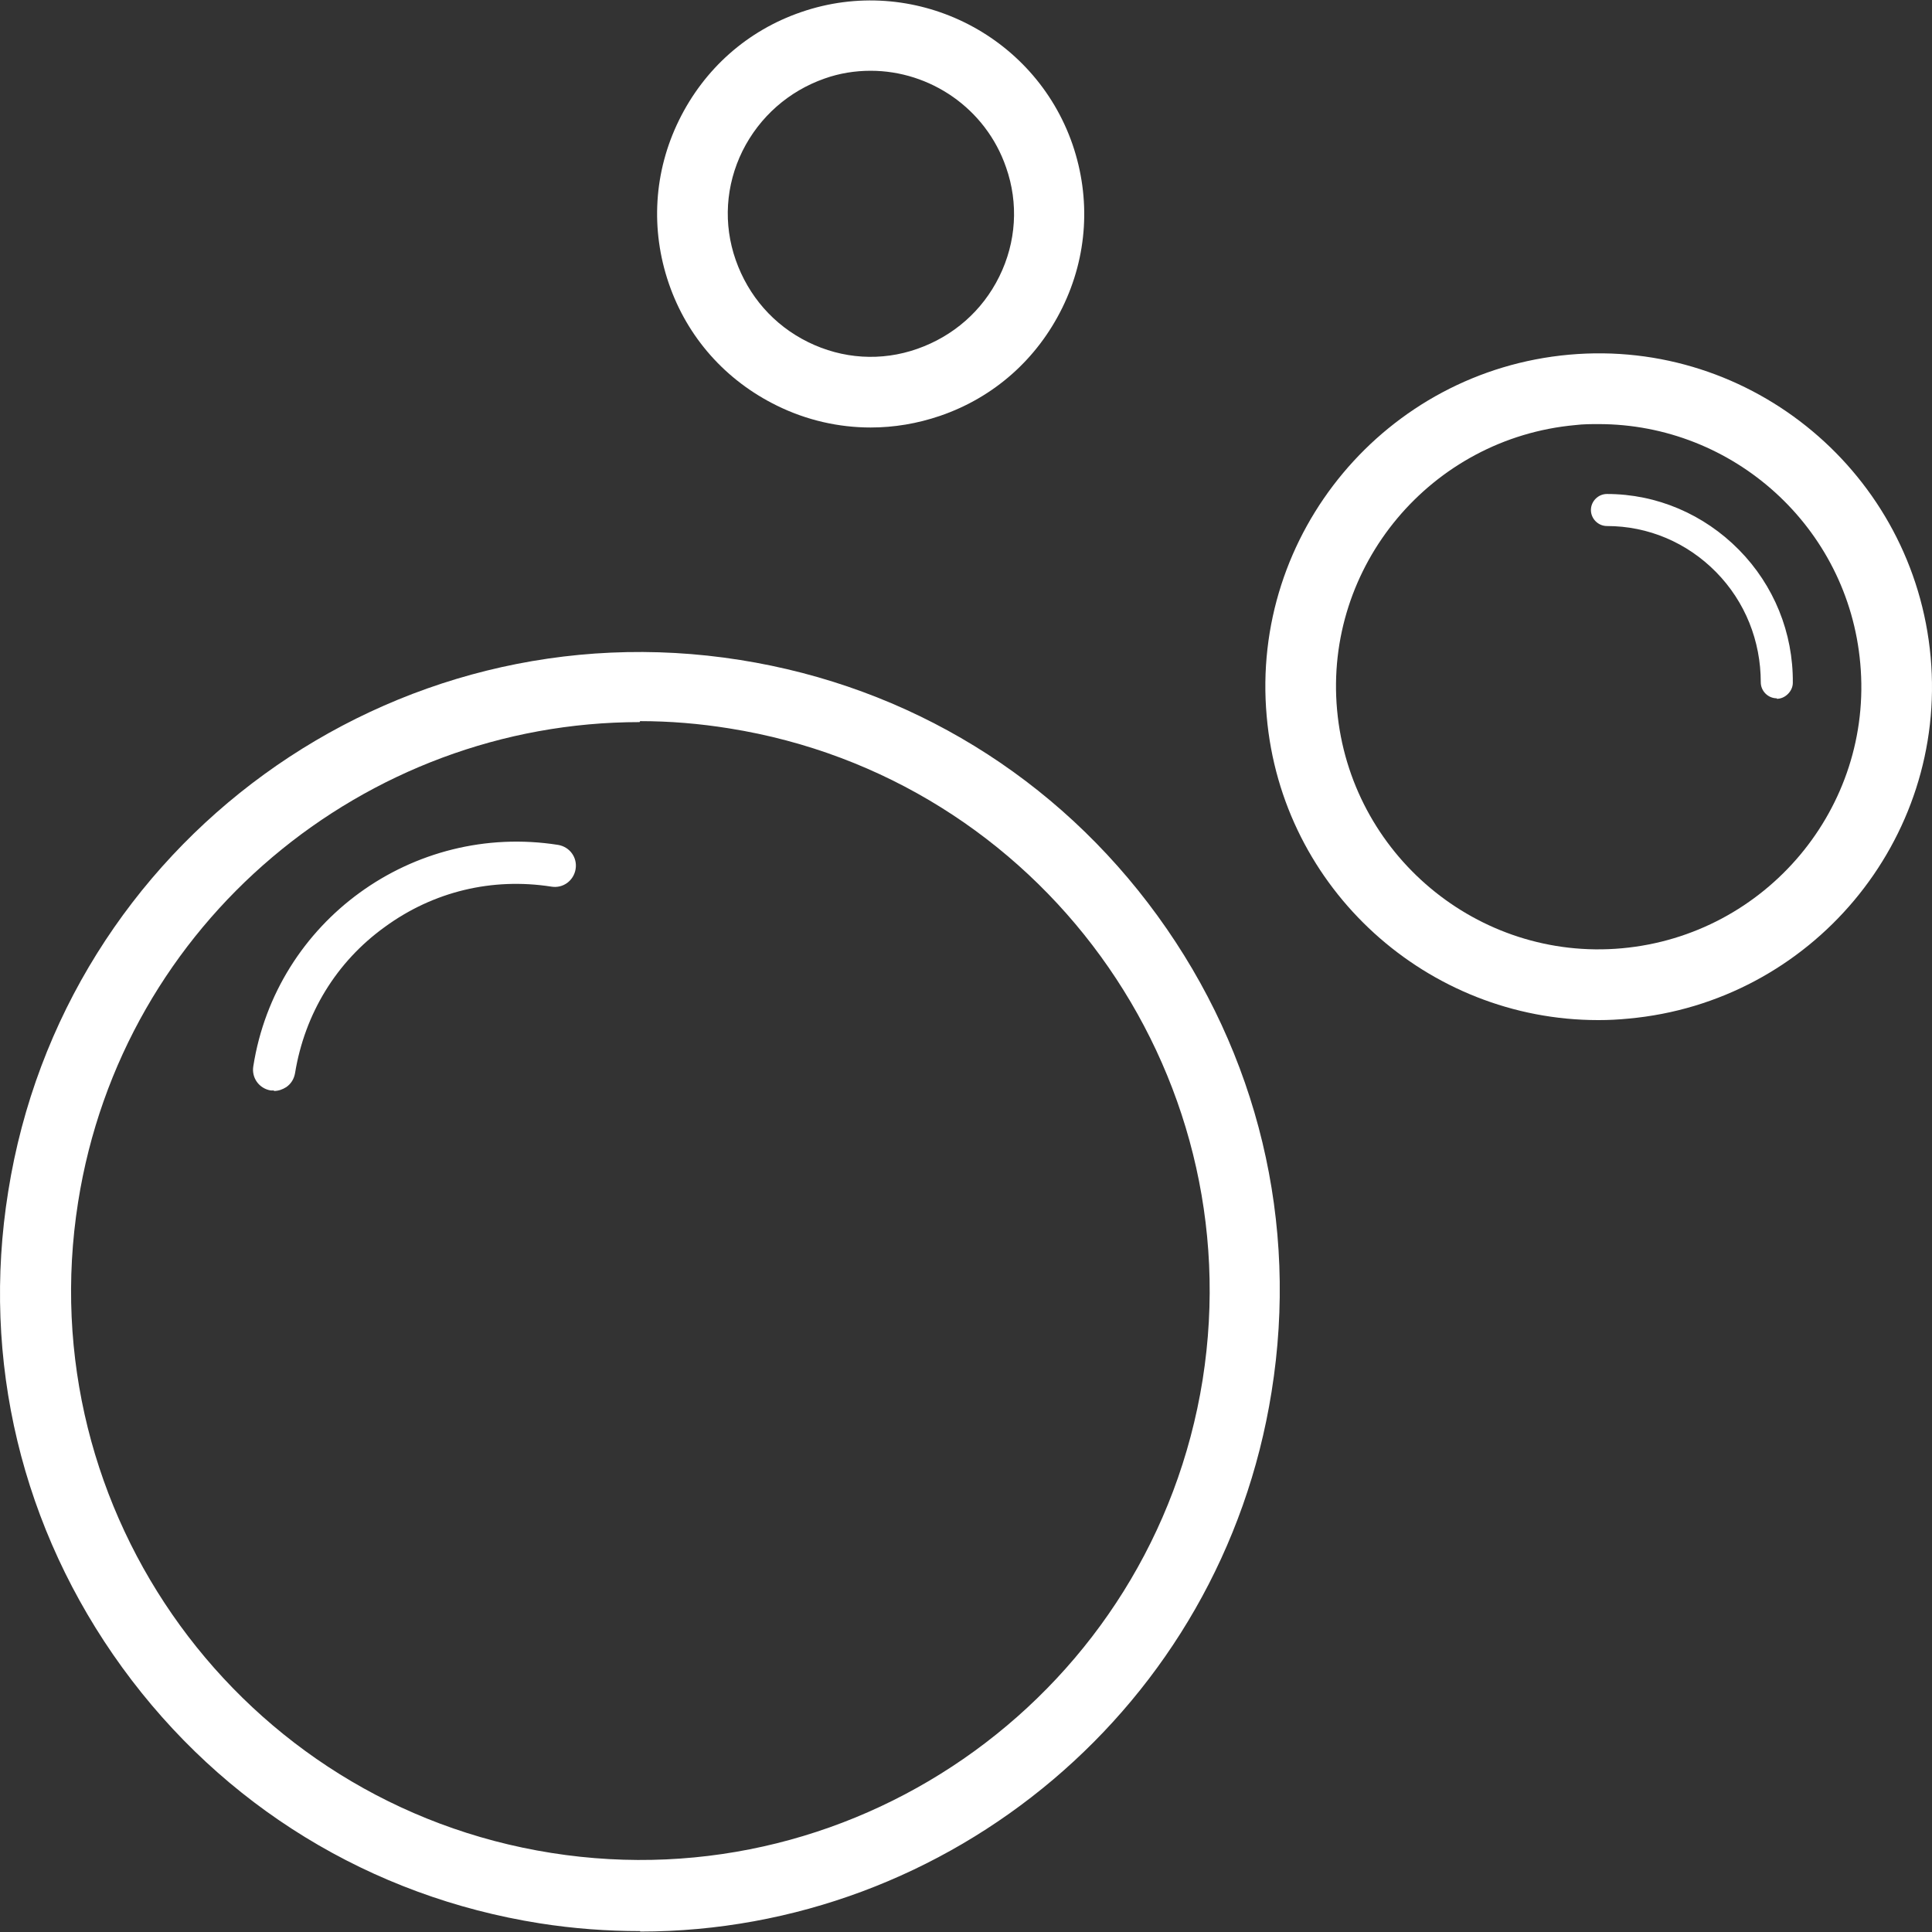
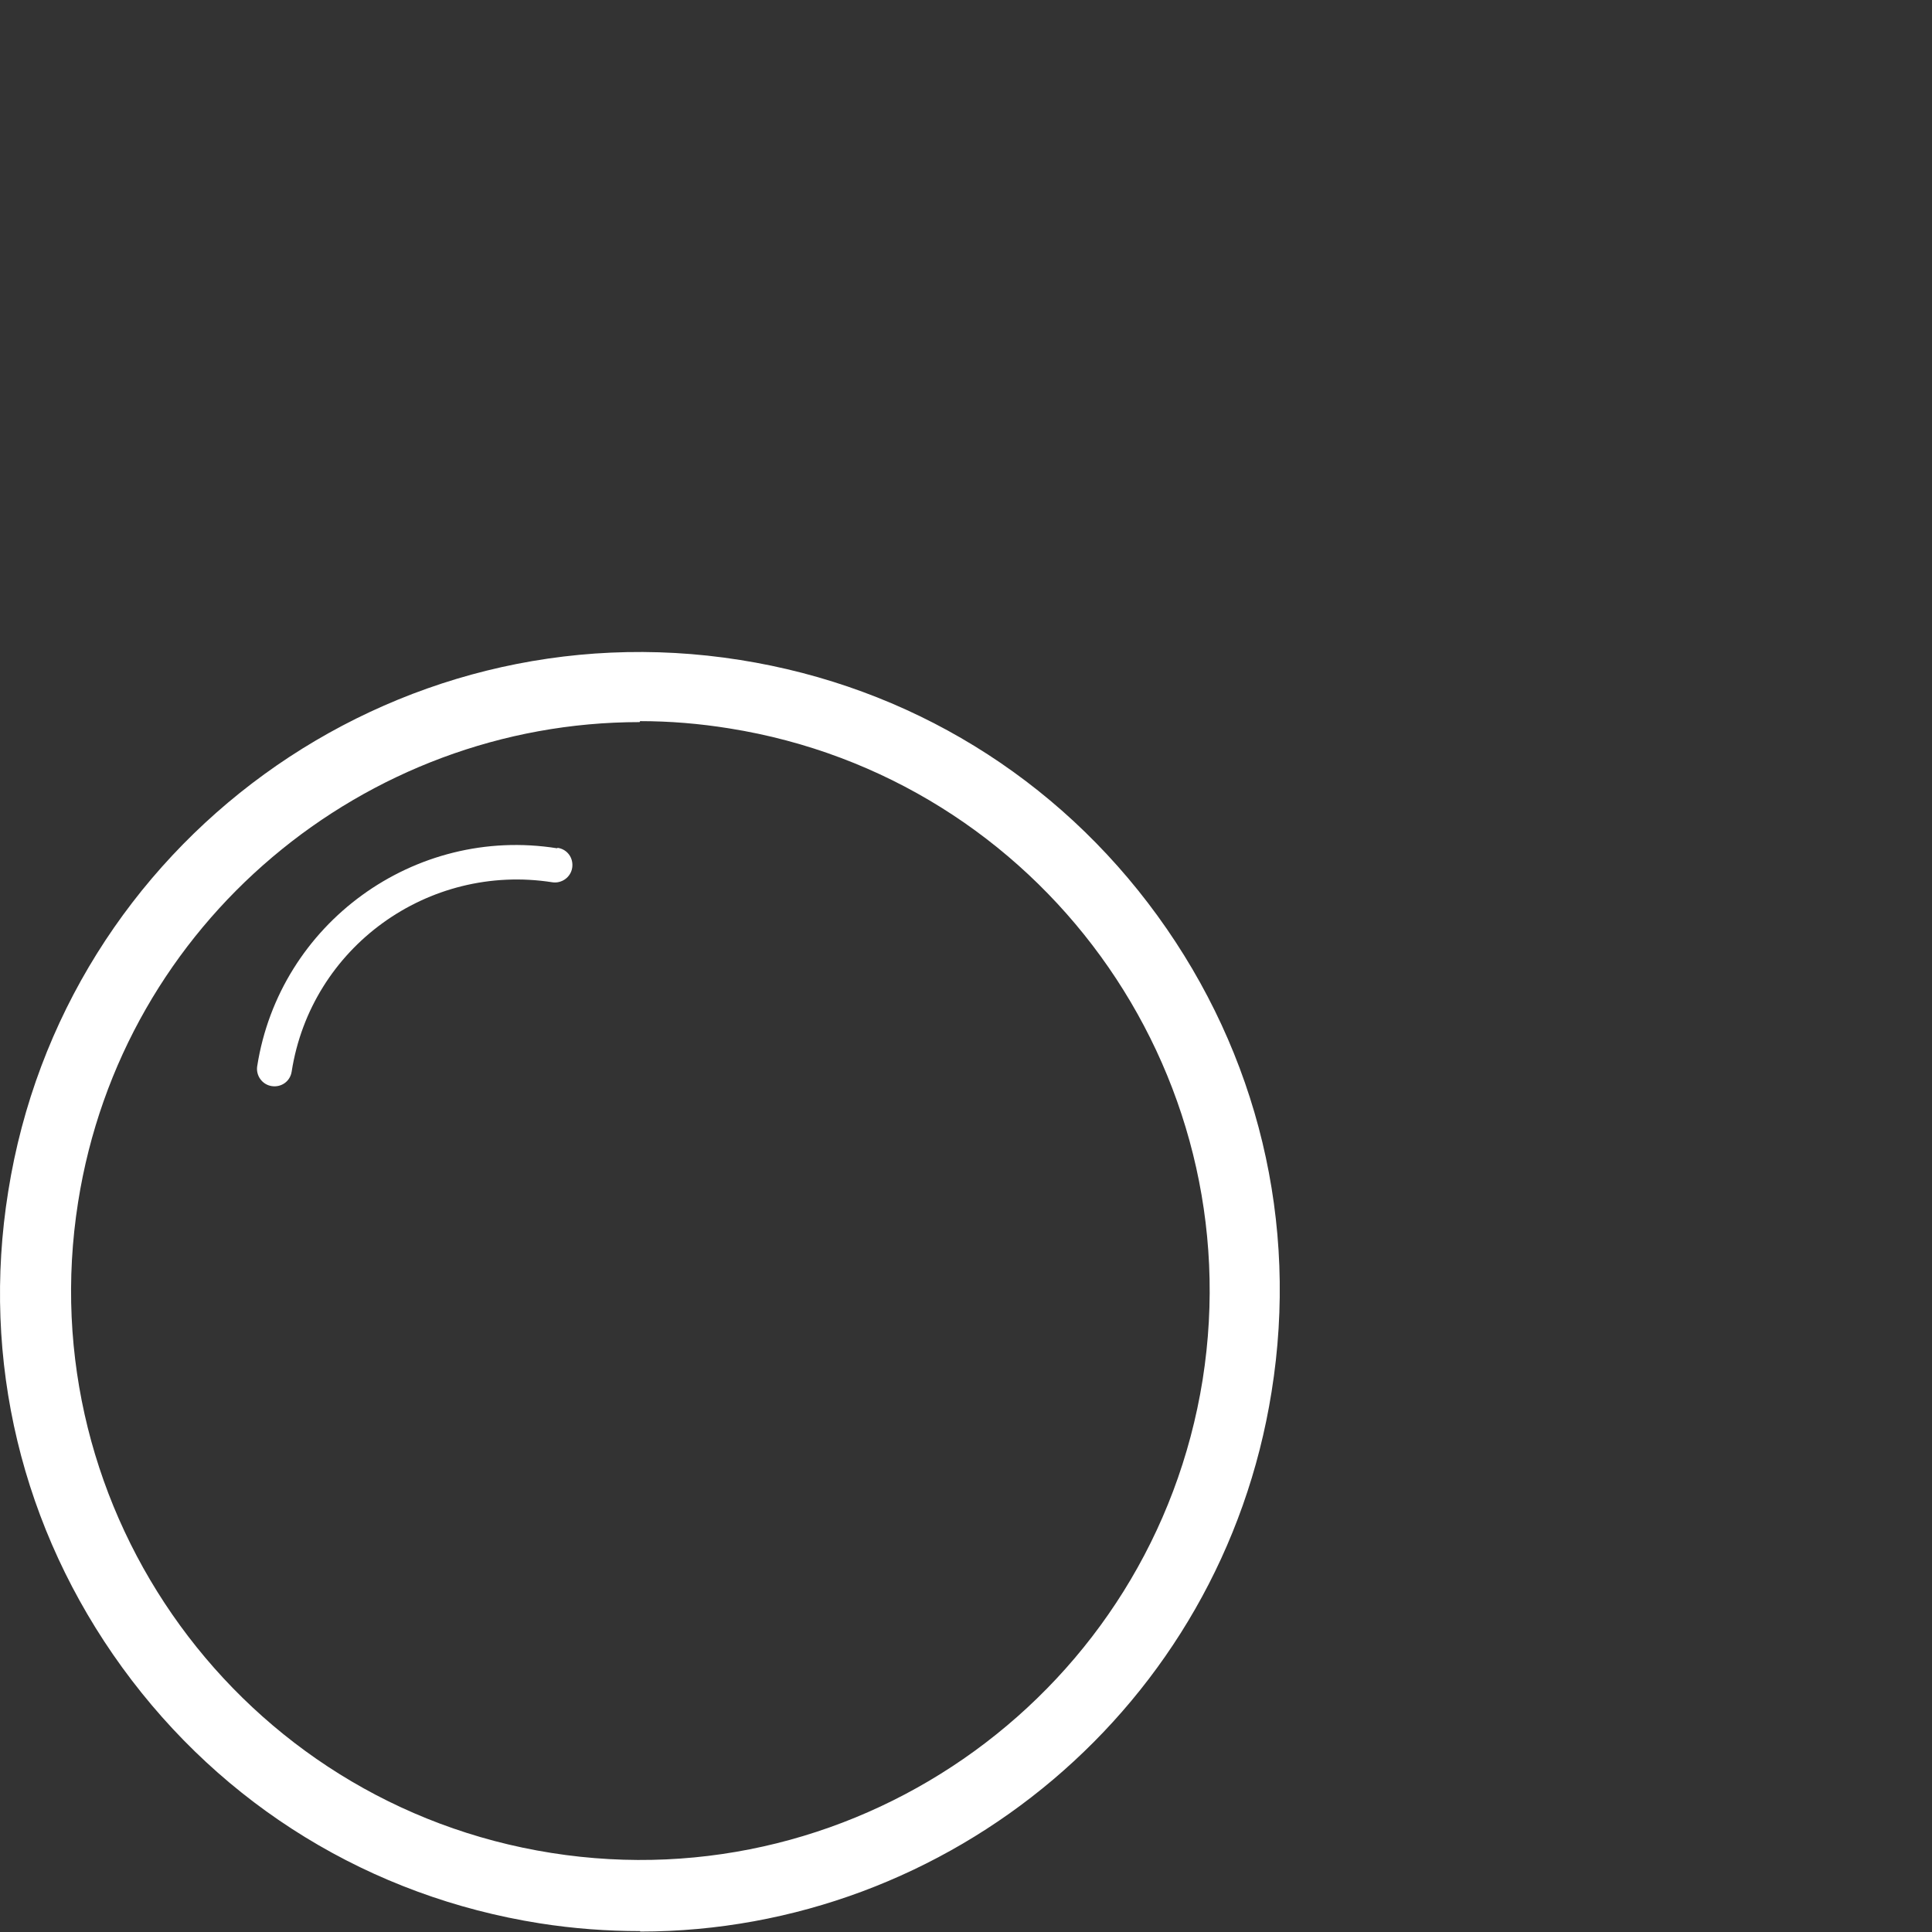
<svg xmlns="http://www.w3.org/2000/svg" fill="none" viewBox="0 0 70 70" height="70" width="70">
  <rect x="0" y="0" width="70" height="70" fill="#333333" stroke="none" />
  <g id="Group">
    <g id="Group_2">
      <g id="Group_3">
        <path fill="white" d="M23.193 69.967C21.997 69.967 20.784 69.879 19.553 69.685C13.434 68.718 8.07 65.43 4.43 60.418C0.79 55.406 -0.687 49.287 0.298 43.167C2.303 30.542 14.19 21.908 26.816 23.912C32.935 24.88 38.298 28.168 41.938 33.179C45.578 38.191 47.056 44.31 46.071 50.43C44.26 61.825 34.395 69.984 23.193 69.984V69.967ZM23.175 26.163C13.223 26.163 4.43 33.408 2.83 43.554C1.054 54.791 8.739 65.359 19.975 67.135C31.194 68.912 41.78 61.227 43.574 49.99C45.35 38.754 37.665 28.185 26.429 26.392C25.338 26.216 24.266 26.128 23.193 26.128L23.175 26.163Z" id="Vector" />
      </g>
      <g id="Group_4">
        <path fill="white" d="M20.186 30.735C15.017 29.909 10.128 33.461 9.319 38.631C9.266 38.965 9.495 39.299 9.847 39.352C10.198 39.404 10.515 39.176 10.568 38.824C11.271 34.322 15.509 31.263 20.011 31.966C20.345 32.019 20.679 31.79 20.732 31.439C20.784 31.087 20.556 30.77 20.204 30.718L20.186 30.735Z" id="Vector_2" />
-         <path fill="white" d="M9.934 39.51C9.934 39.51 9.846 39.51 9.811 39.51C9.389 39.44 9.108 39.053 9.178 38.631C10.005 33.373 14.964 29.786 20.221 30.612C20.643 30.683 20.925 31.069 20.855 31.491C20.784 31.913 20.397 32.195 19.975 32.124C17.83 31.79 15.702 32.3 13.944 33.584C12.185 34.85 11.042 36.732 10.691 38.877C10.655 39.088 10.55 39.264 10.374 39.387C10.233 39.475 10.093 39.528 9.917 39.528L9.934 39.51ZM18.709 30.77C14.19 30.77 10.198 34.059 9.46 38.666C9.424 38.93 9.6 39.176 9.864 39.229C10.128 39.264 10.374 39.088 10.427 38.824C10.778 36.609 11.974 34.674 13.785 33.355C15.597 32.037 17.812 31.509 20.028 31.861C20.292 31.896 20.538 31.72 20.591 31.456C20.626 31.192 20.45 30.946 20.186 30.894C19.694 30.823 19.201 30.77 18.709 30.77Z" id="Vector_3" />
      </g>
    </g>
    <g id="Group_5">
-       <path fill="white" d="M31.546 15.489C30.386 15.489 29.225 15.226 28.152 14.698C26.288 13.784 24.899 12.219 24.231 10.267C23.563 8.315 23.686 6.222 24.6 4.358C25.515 2.494 27.079 1.105 29.031 0.437C33.058 -0.952 37.472 1.21 38.861 5.237C39.529 7.189 39.406 9.282 38.492 11.146C37.578 13.01 36.013 14.399 34.061 15.067C33.234 15.349 32.39 15.489 31.546 15.489ZM31.546 2.564C30.983 2.564 30.421 2.652 29.875 2.846C28.574 3.303 27.519 4.235 26.904 5.466C26.288 6.714 26.2 8.121 26.657 9.422C27.115 10.724 28.029 11.779 29.278 12.394C30.526 13.01 31.933 13.098 33.234 12.64C34.535 12.183 35.59 11.269 36.206 10.02C36.822 8.772 36.909 7.365 36.452 6.064C35.714 3.919 33.691 2.564 31.546 2.564Z" id="Vector_4" />
-     </g>
+       </g>
    <g id="Group_6">
      <g id="Group_7">
-         <path fill="white" d="M57.905 36.96C51.733 36.96 46.44 32.23 45.895 25.952C45.297 19.323 50.221 13.449 56.85 12.851C63.48 12.254 69.353 17.177 69.951 23.807C70.549 30.436 65.625 36.309 58.995 36.907C58.626 36.943 58.275 36.96 57.923 36.96H57.905ZM57.923 15.366C57.642 15.366 57.36 15.366 57.079 15.401C51.856 15.876 47.97 20.501 48.445 25.724C48.919 30.946 53.544 34.832 58.767 34.358C63.989 33.883 67.876 29.258 67.401 24.035C66.961 19.094 62.794 15.366 57.923 15.366Z" id="Vector_5" />
-       </g>
+         </g>
      <g id="Group_8">
-         <path fill="white" d="M64.816 24.721C64.834 21.063 61.88 18.056 58.222 18.039C57.976 18.039 57.782 18.232 57.782 18.478C57.782 18.724 57.976 18.918 58.222 18.918C61.405 18.936 63.972 21.538 63.954 24.721C63.954 24.967 64.148 25.16 64.394 25.16C64.64 25.16 64.834 24.967 64.834 24.721H64.816Z" id="Vector_6" />
-         <path fill="white" d="M64.376 25.301C64.06 25.301 63.796 25.038 63.796 24.721C63.796 23.226 63.233 21.802 62.178 20.729C61.123 19.657 59.717 19.059 58.222 19.059C57.905 19.059 57.642 18.795 57.642 18.479C57.642 18.162 57.905 17.898 58.222 17.898C60.033 17.898 61.739 18.637 63.005 19.92C64.271 21.204 64.974 22.927 64.957 24.739C64.957 24.897 64.886 25.038 64.781 25.143C64.675 25.249 64.535 25.319 64.376 25.319V25.301ZM58.204 18.162C58.204 18.162 58.046 18.197 57.993 18.25C57.941 18.303 57.905 18.373 57.905 18.461C57.905 18.549 57.941 18.619 57.993 18.672C58.046 18.725 58.116 18.76 58.204 18.76C59.787 18.76 61.264 19.393 62.372 20.518C63.48 21.644 64.095 23.138 64.078 24.703C64.078 24.791 64.113 24.862 64.165 24.915C64.218 24.967 64.289 25.002 64.376 25.002C64.376 25.002 64.535 24.967 64.588 24.915C64.64 24.862 64.675 24.791 64.675 24.703C64.675 22.963 64.025 21.327 62.794 20.096C61.581 18.865 59.945 18.162 58.204 18.162Z" id="Vector_7" />
-       </g>
+         </g>
    </g>
  </g>
</svg>